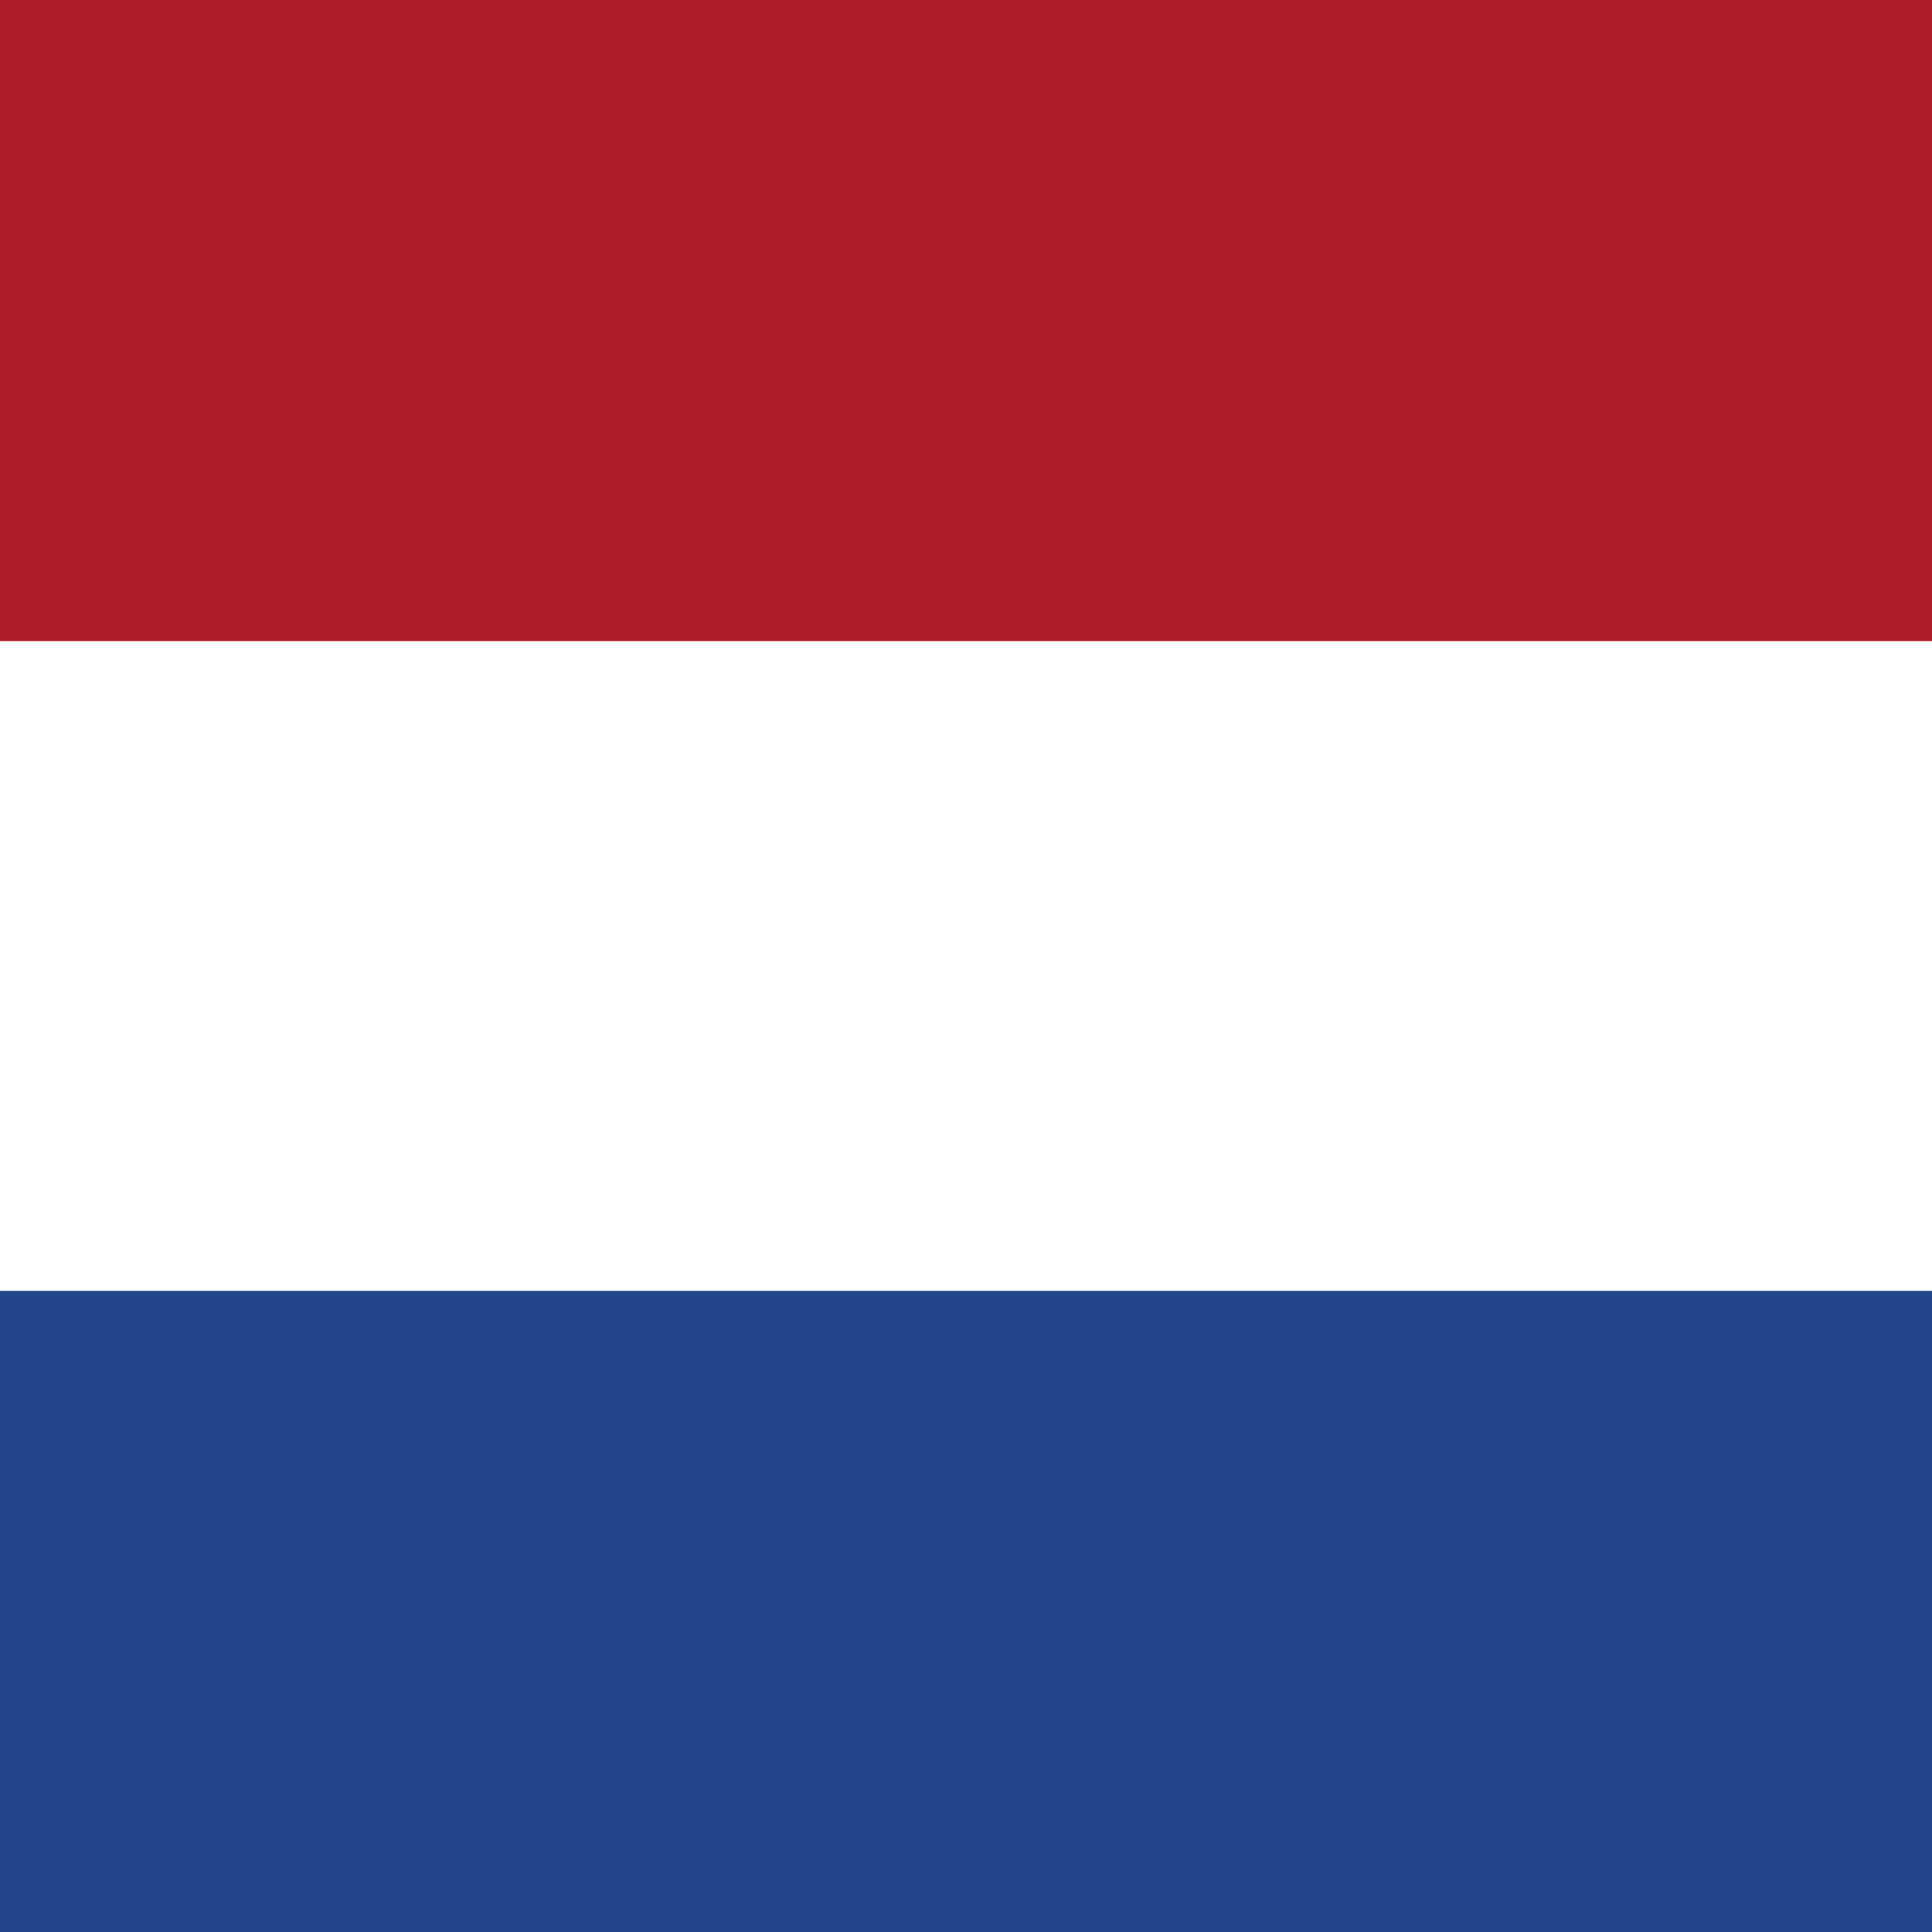
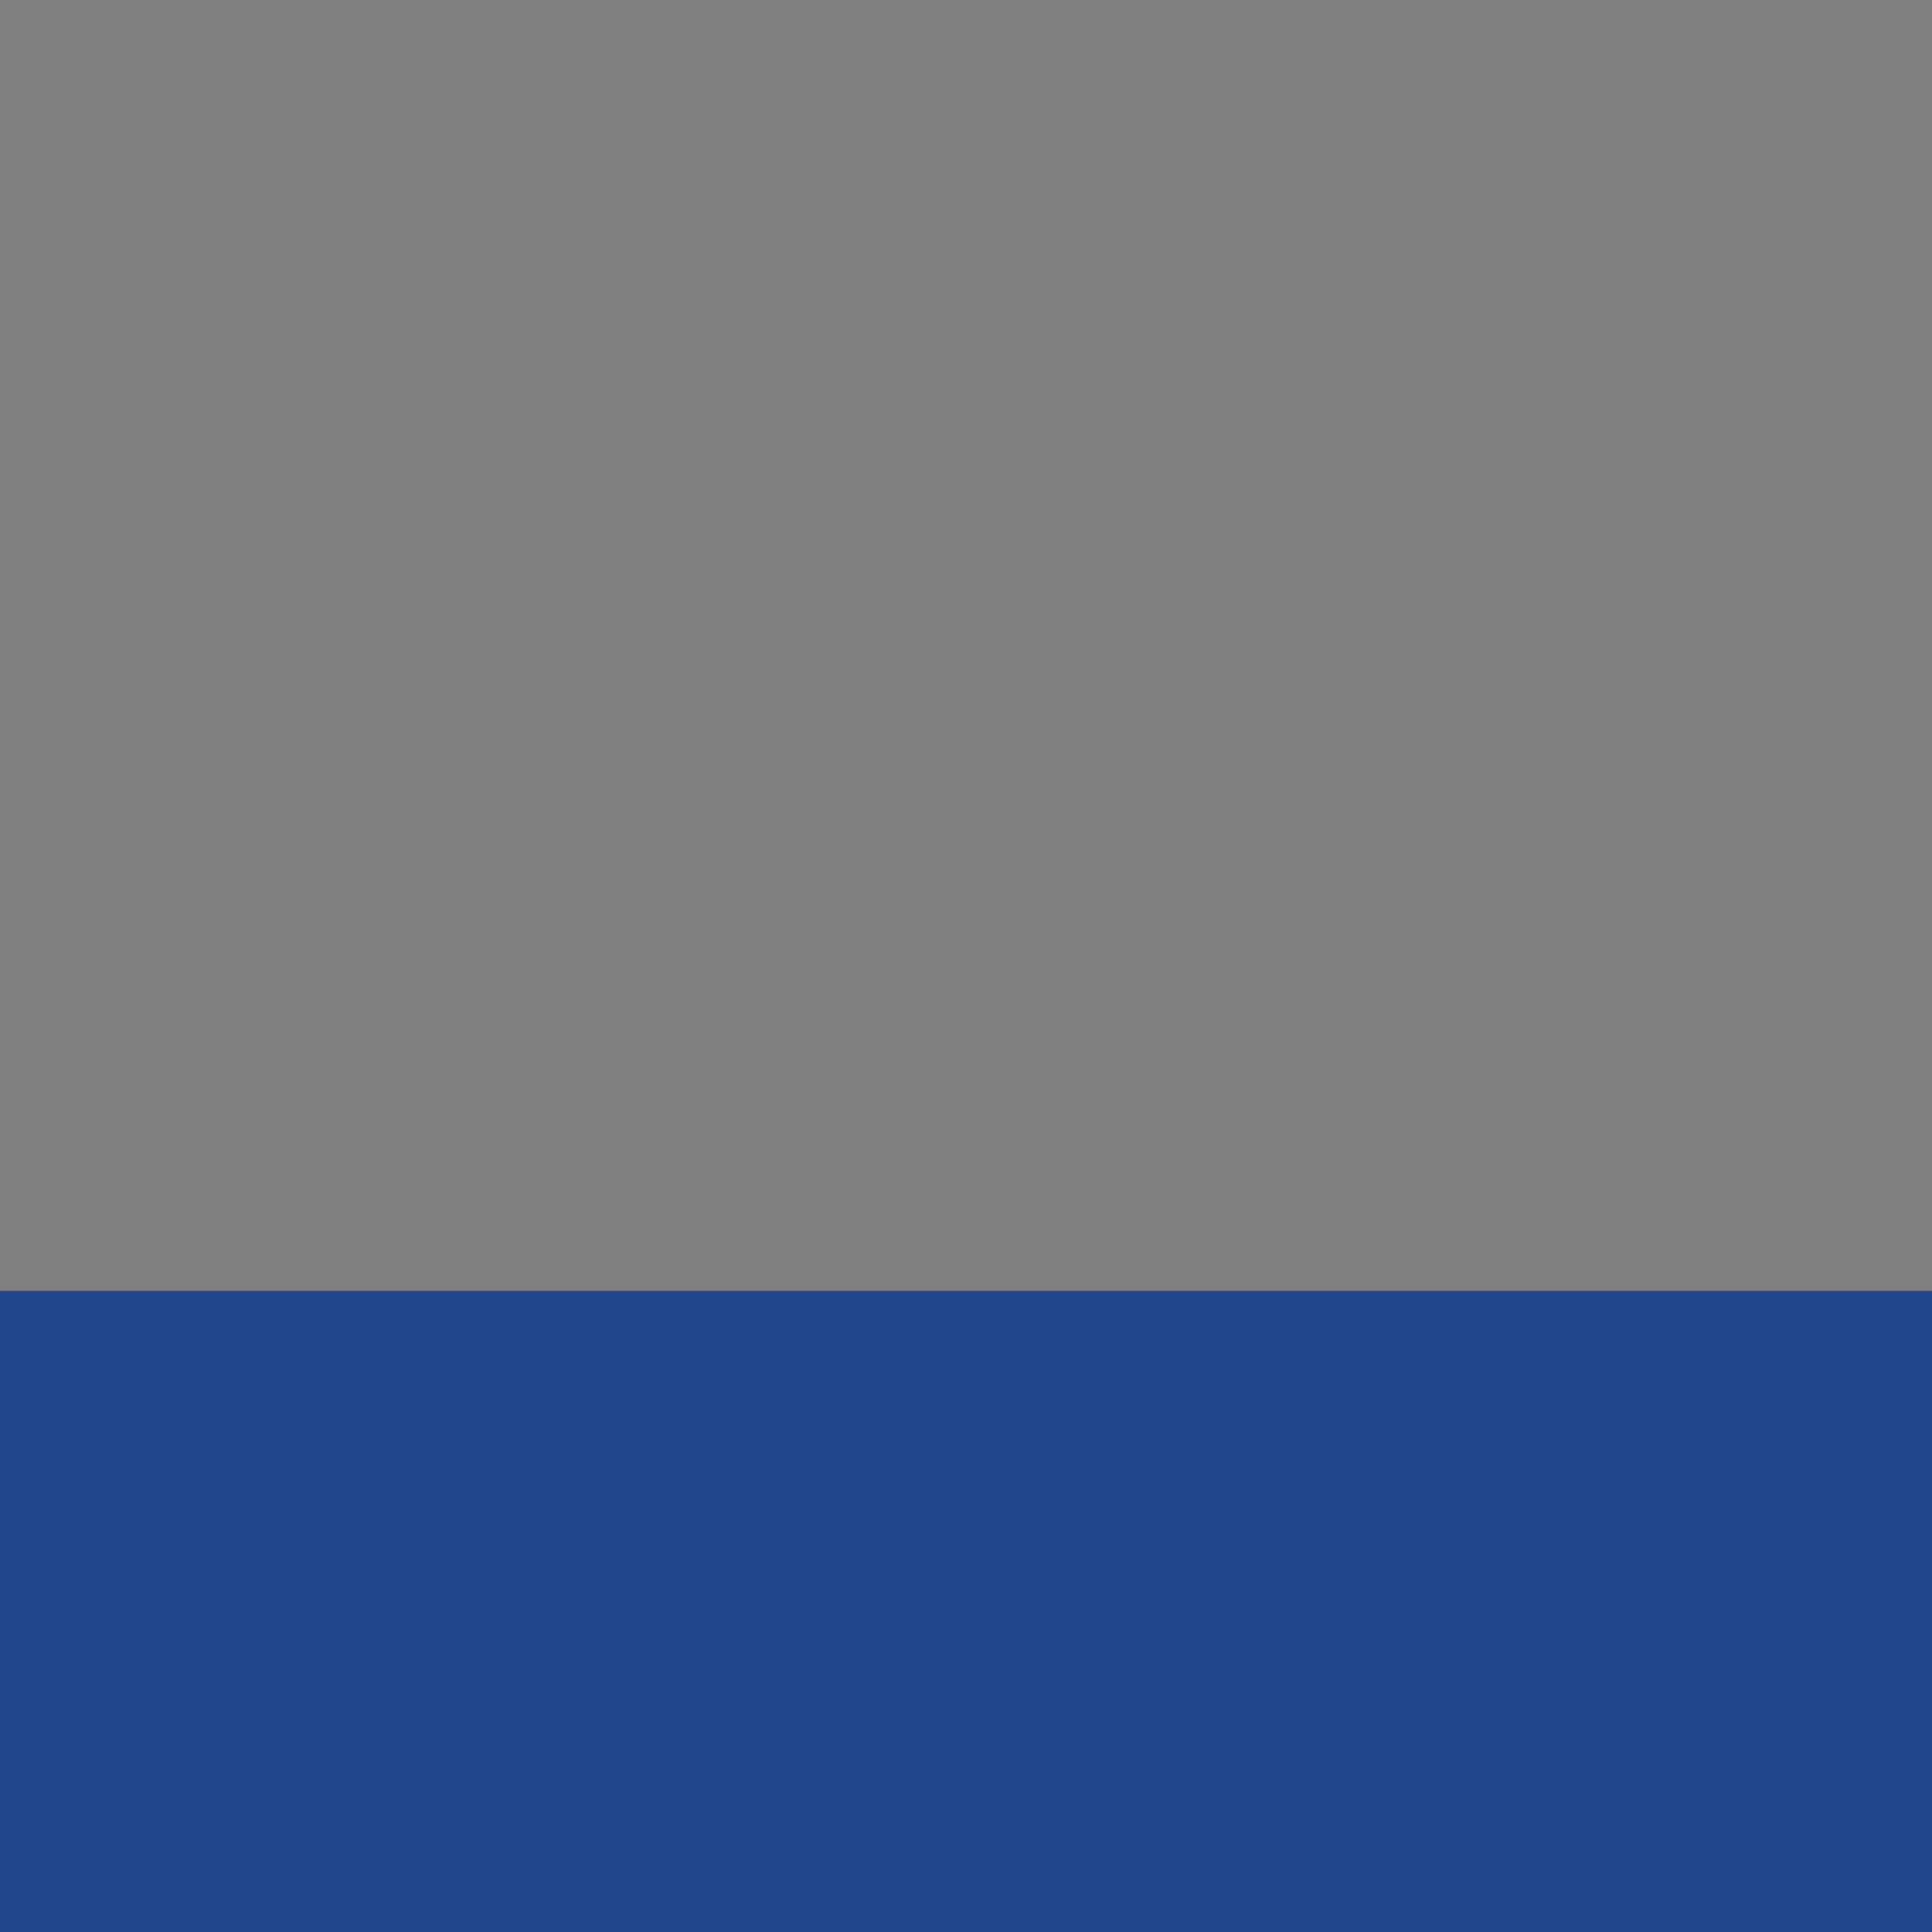
<svg xmlns="http://www.w3.org/2000/svg" width="20px" height="20px" viewBox="0 0 20 20" version="1.1">
  <rect x="0" y="0" width="20" height="20" fill="#808080" stroke="none" />
  <g id="surface1">
-     <path style=" stroke:none;fill-rule:evenodd;fill:rgb(100%,100%,100%);fill-opacity:1;" d="M 0 0 L 20 0 L 20 19.914 L 0 19.914 Z M 0 0 " />
    <path style=" stroke:none;fill-rule:evenodd;fill:rgb(12.941%,27.451%,54.51%);fill-opacity:1;" d="M 0 13.363 L 20 13.363 L 20 20 L 0 20 Z M 0 13.363 " />
-     <path style=" stroke:none;fill-rule:evenodd;fill:rgb(68.235%,10.98%,15.686%);fill-opacity:1;" d="M 0 0 L 20 0 L 20 6.637 L 0 6.637 Z M 0 0 " />
  </g>
</svg>